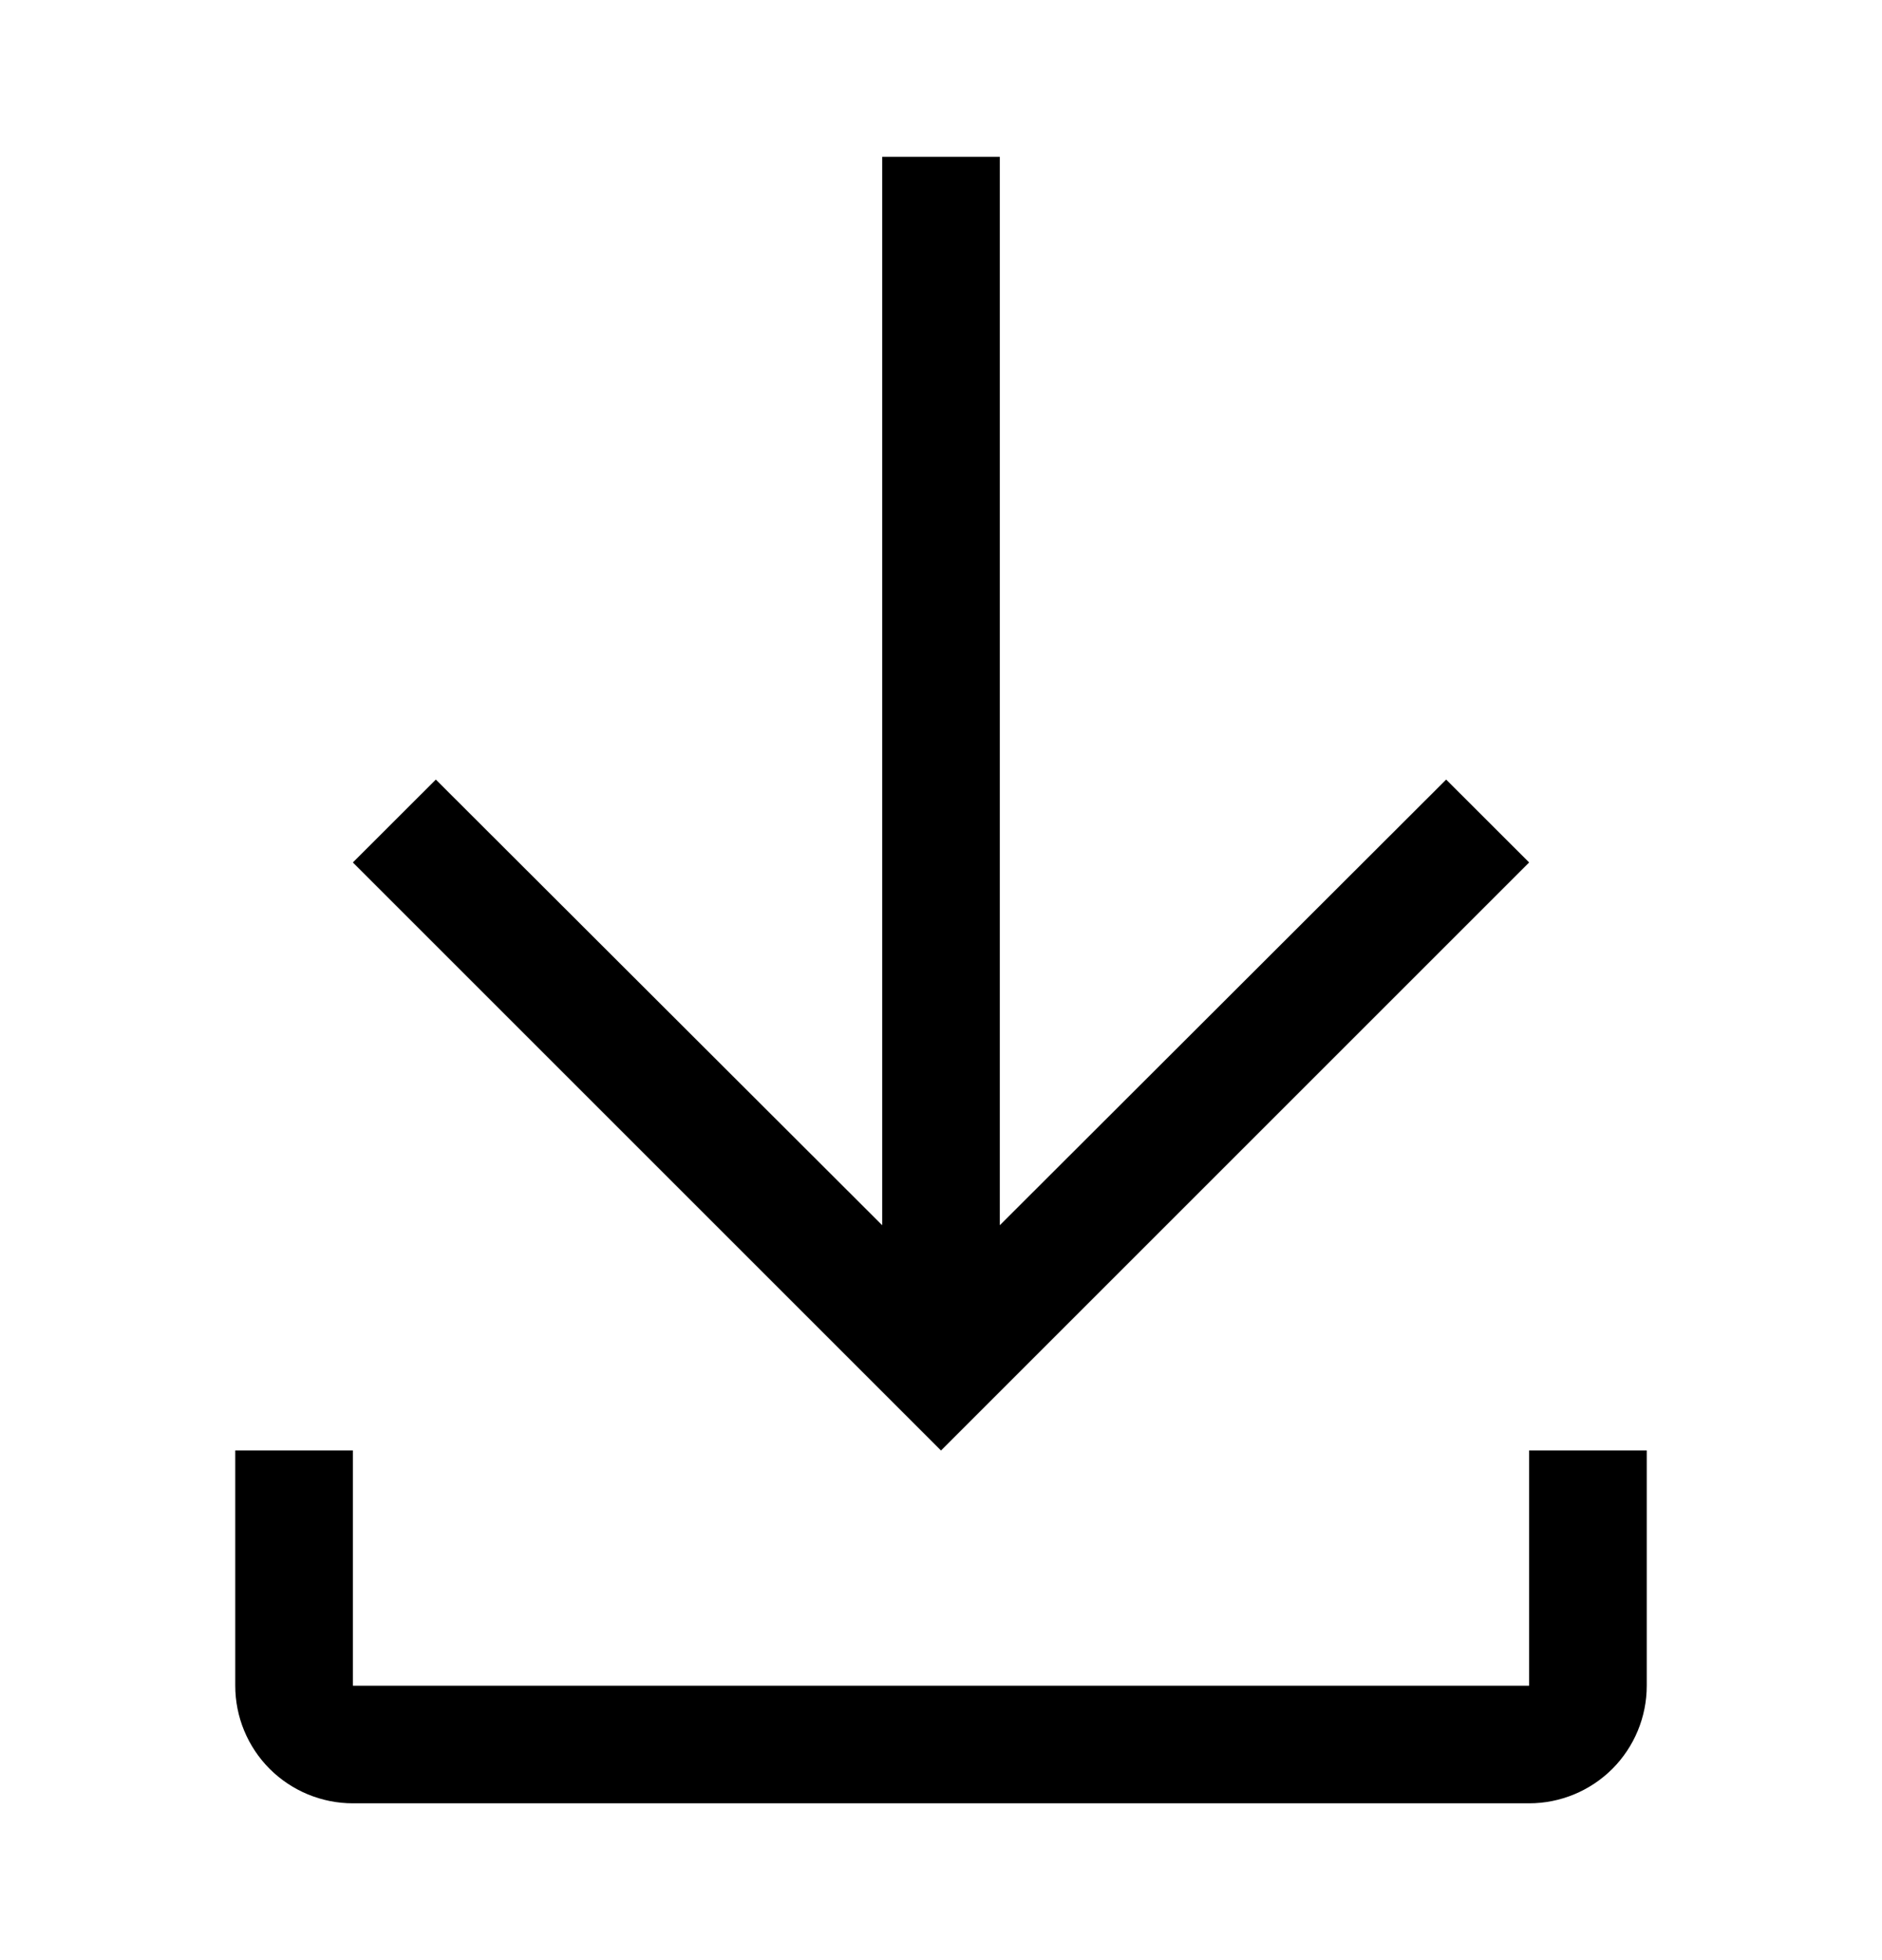
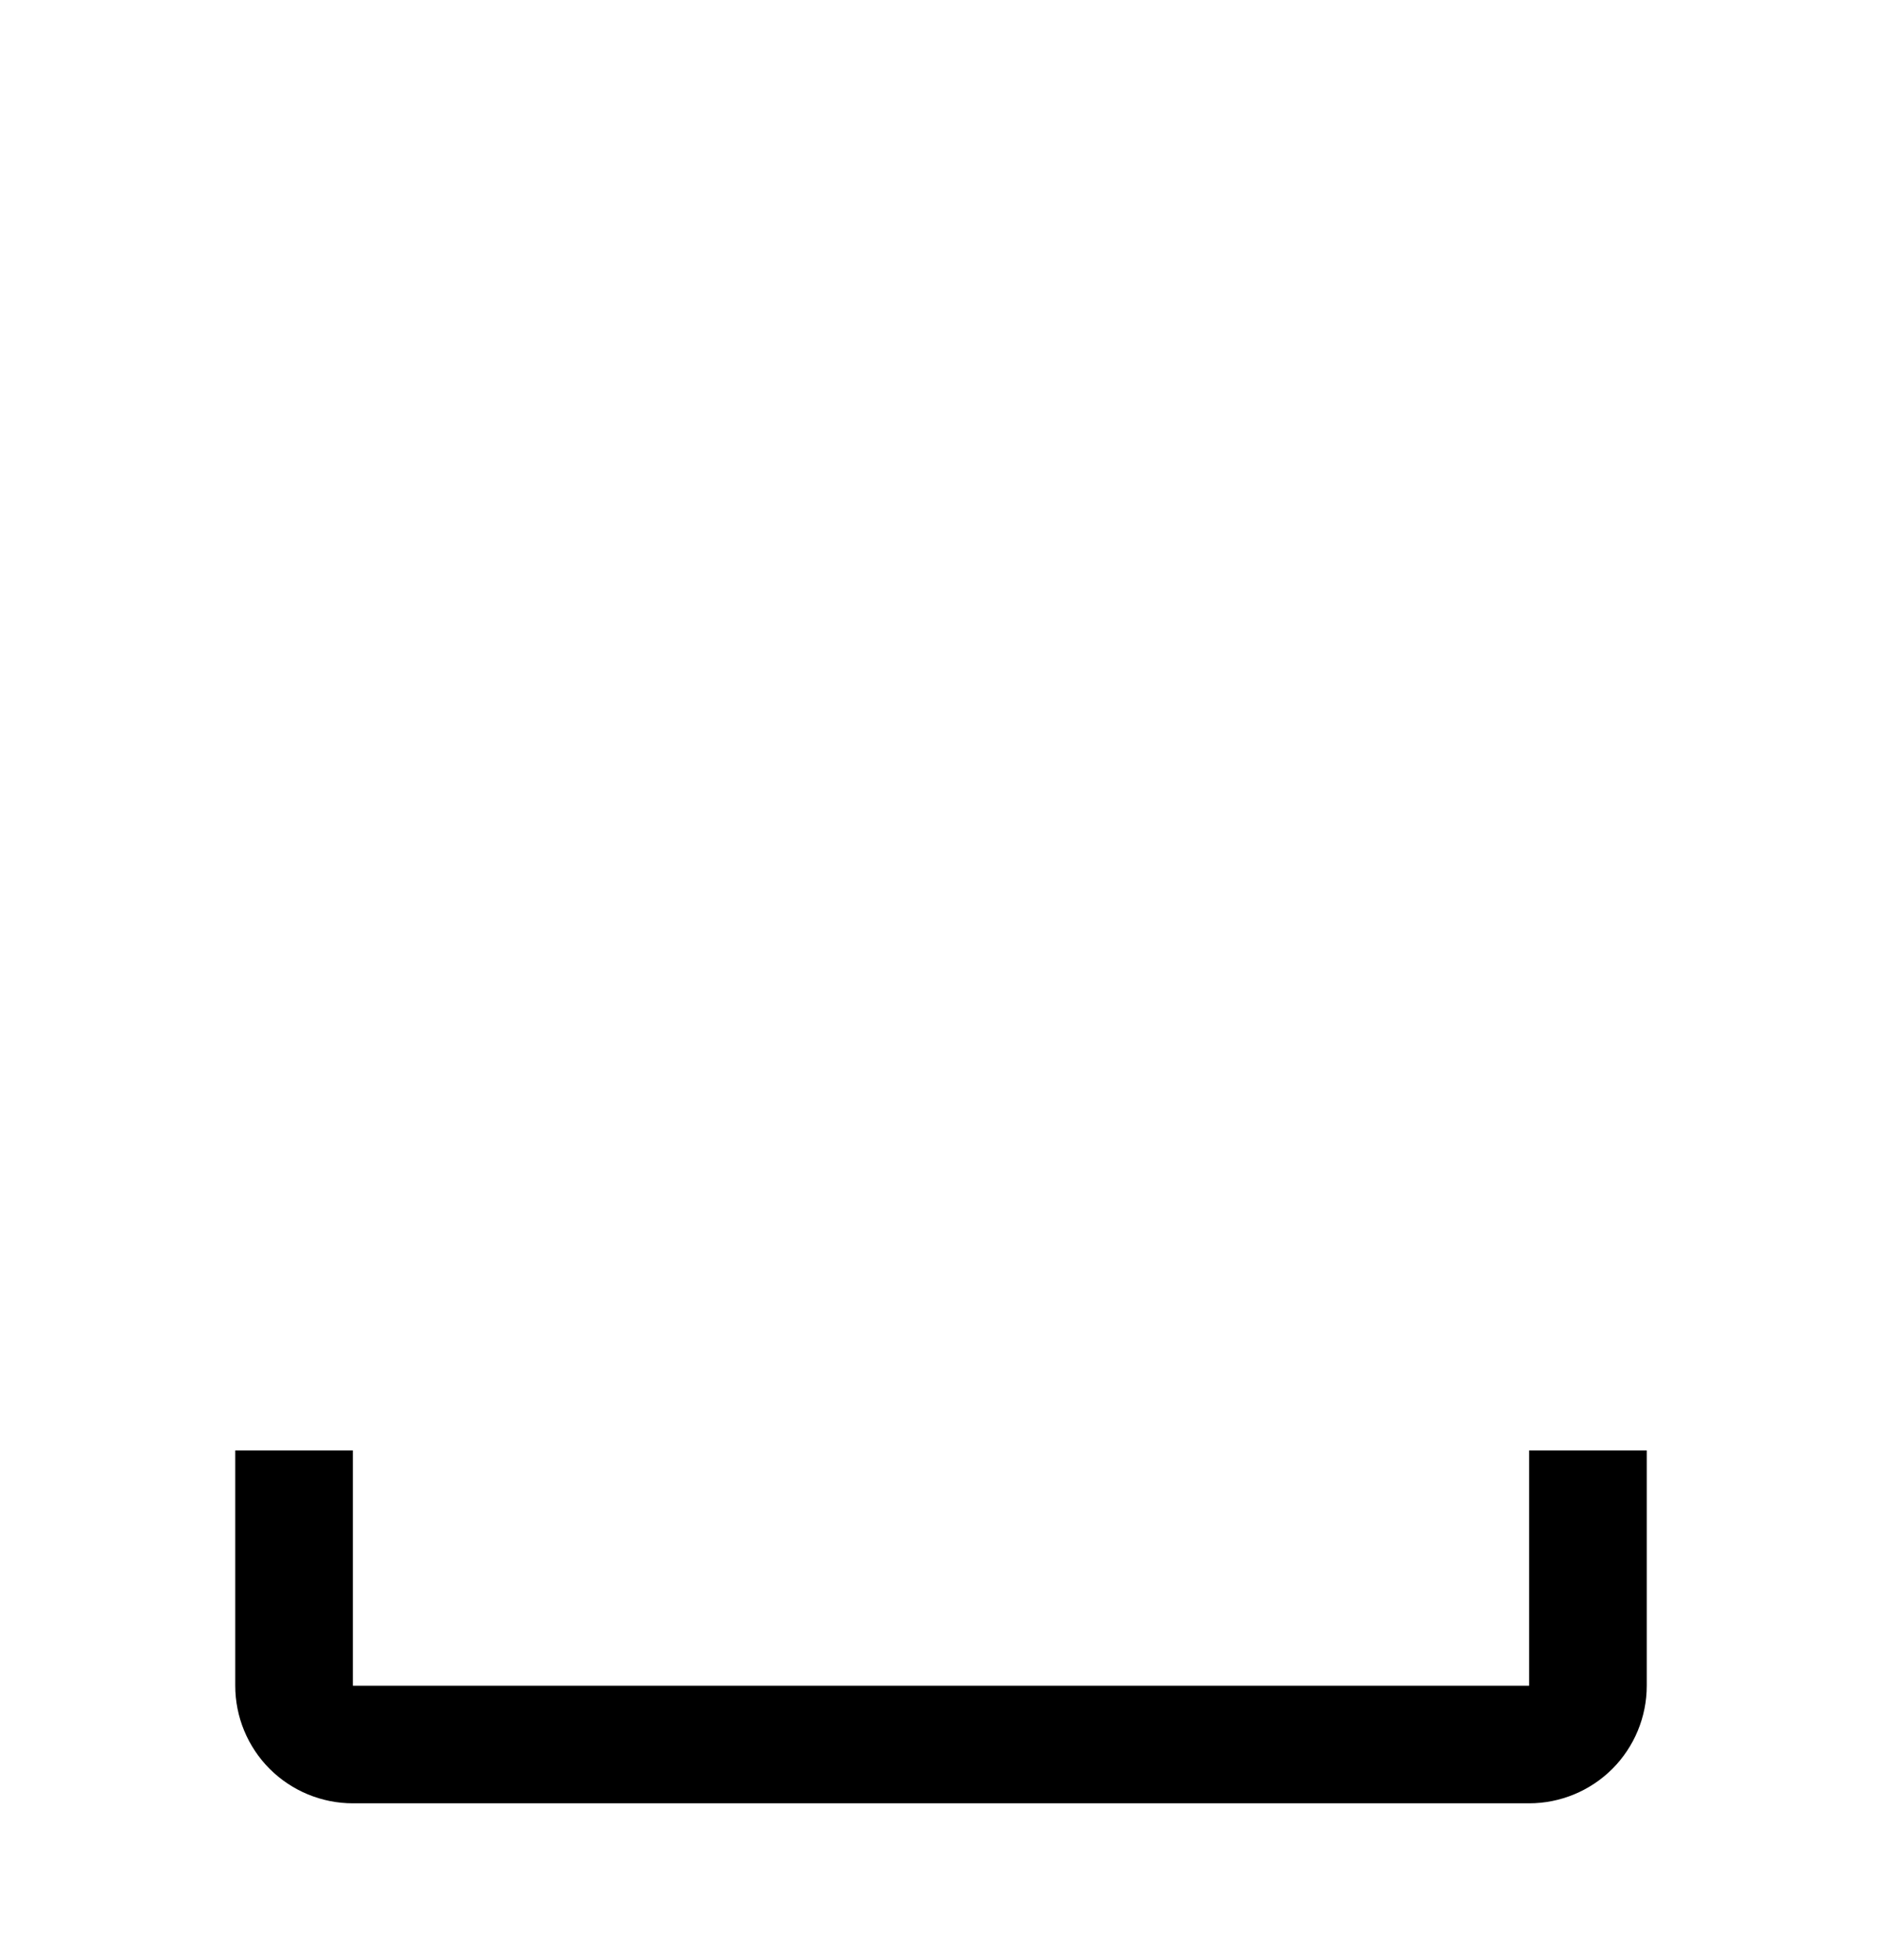
<svg xmlns="http://www.w3.org/2000/svg" width="24" height="25" viewBox="0 0 24 25" fill="none">
-   <rect width="24" height="24" transform="translate(0 0.5)" fill="none" style="mix-blend-mode:multiply" />
  <path d="M19.5 18.5V21.5H4.5V18.5H3V21.5C3 21.898 3.158 22.279 3.439 22.561C3.721 22.842 4.102 23 4.5 23H19.5C19.898 23 20.279 22.842 20.561 22.561C20.842 22.279 21 21.898 21 21.5V18.5H19.5Z" fill="black" />
-   <path d="M19.5 11L18.442 9.943L12.75 15.627V2H11.25V15.627L5.558 9.943L4.5 11L12 18.5L19.5 11Z" fill="black" />
</svg>